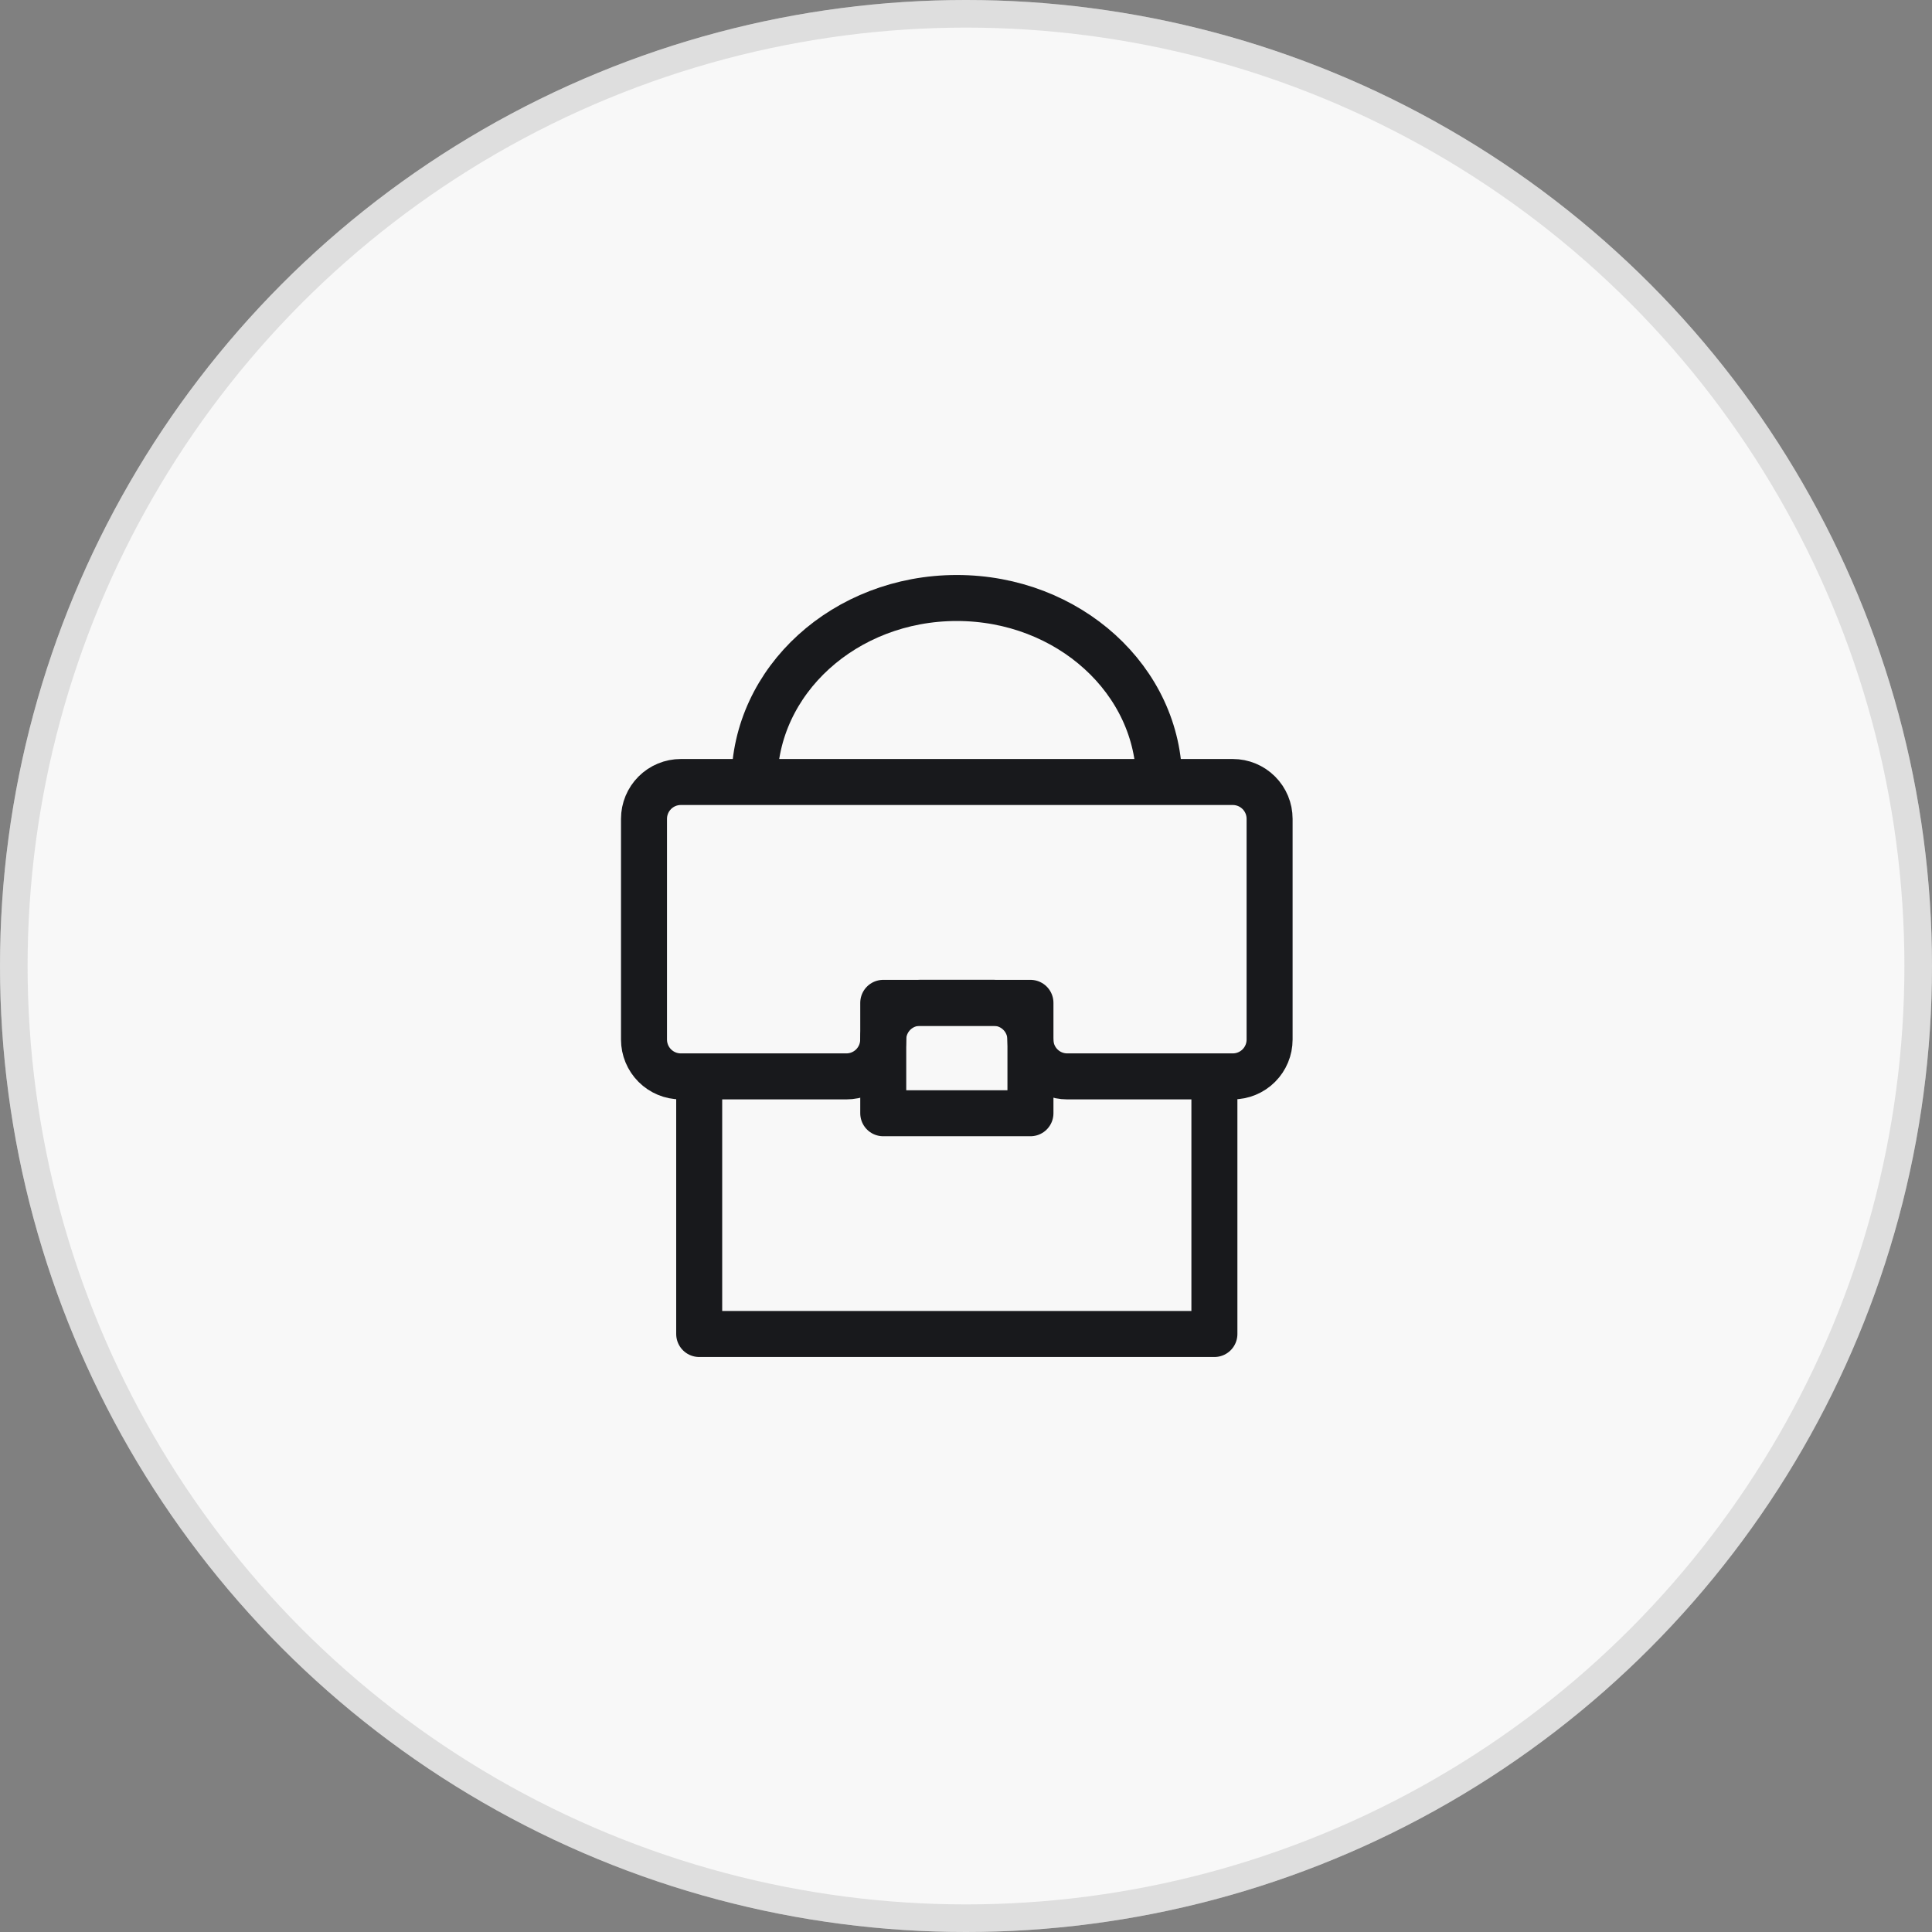
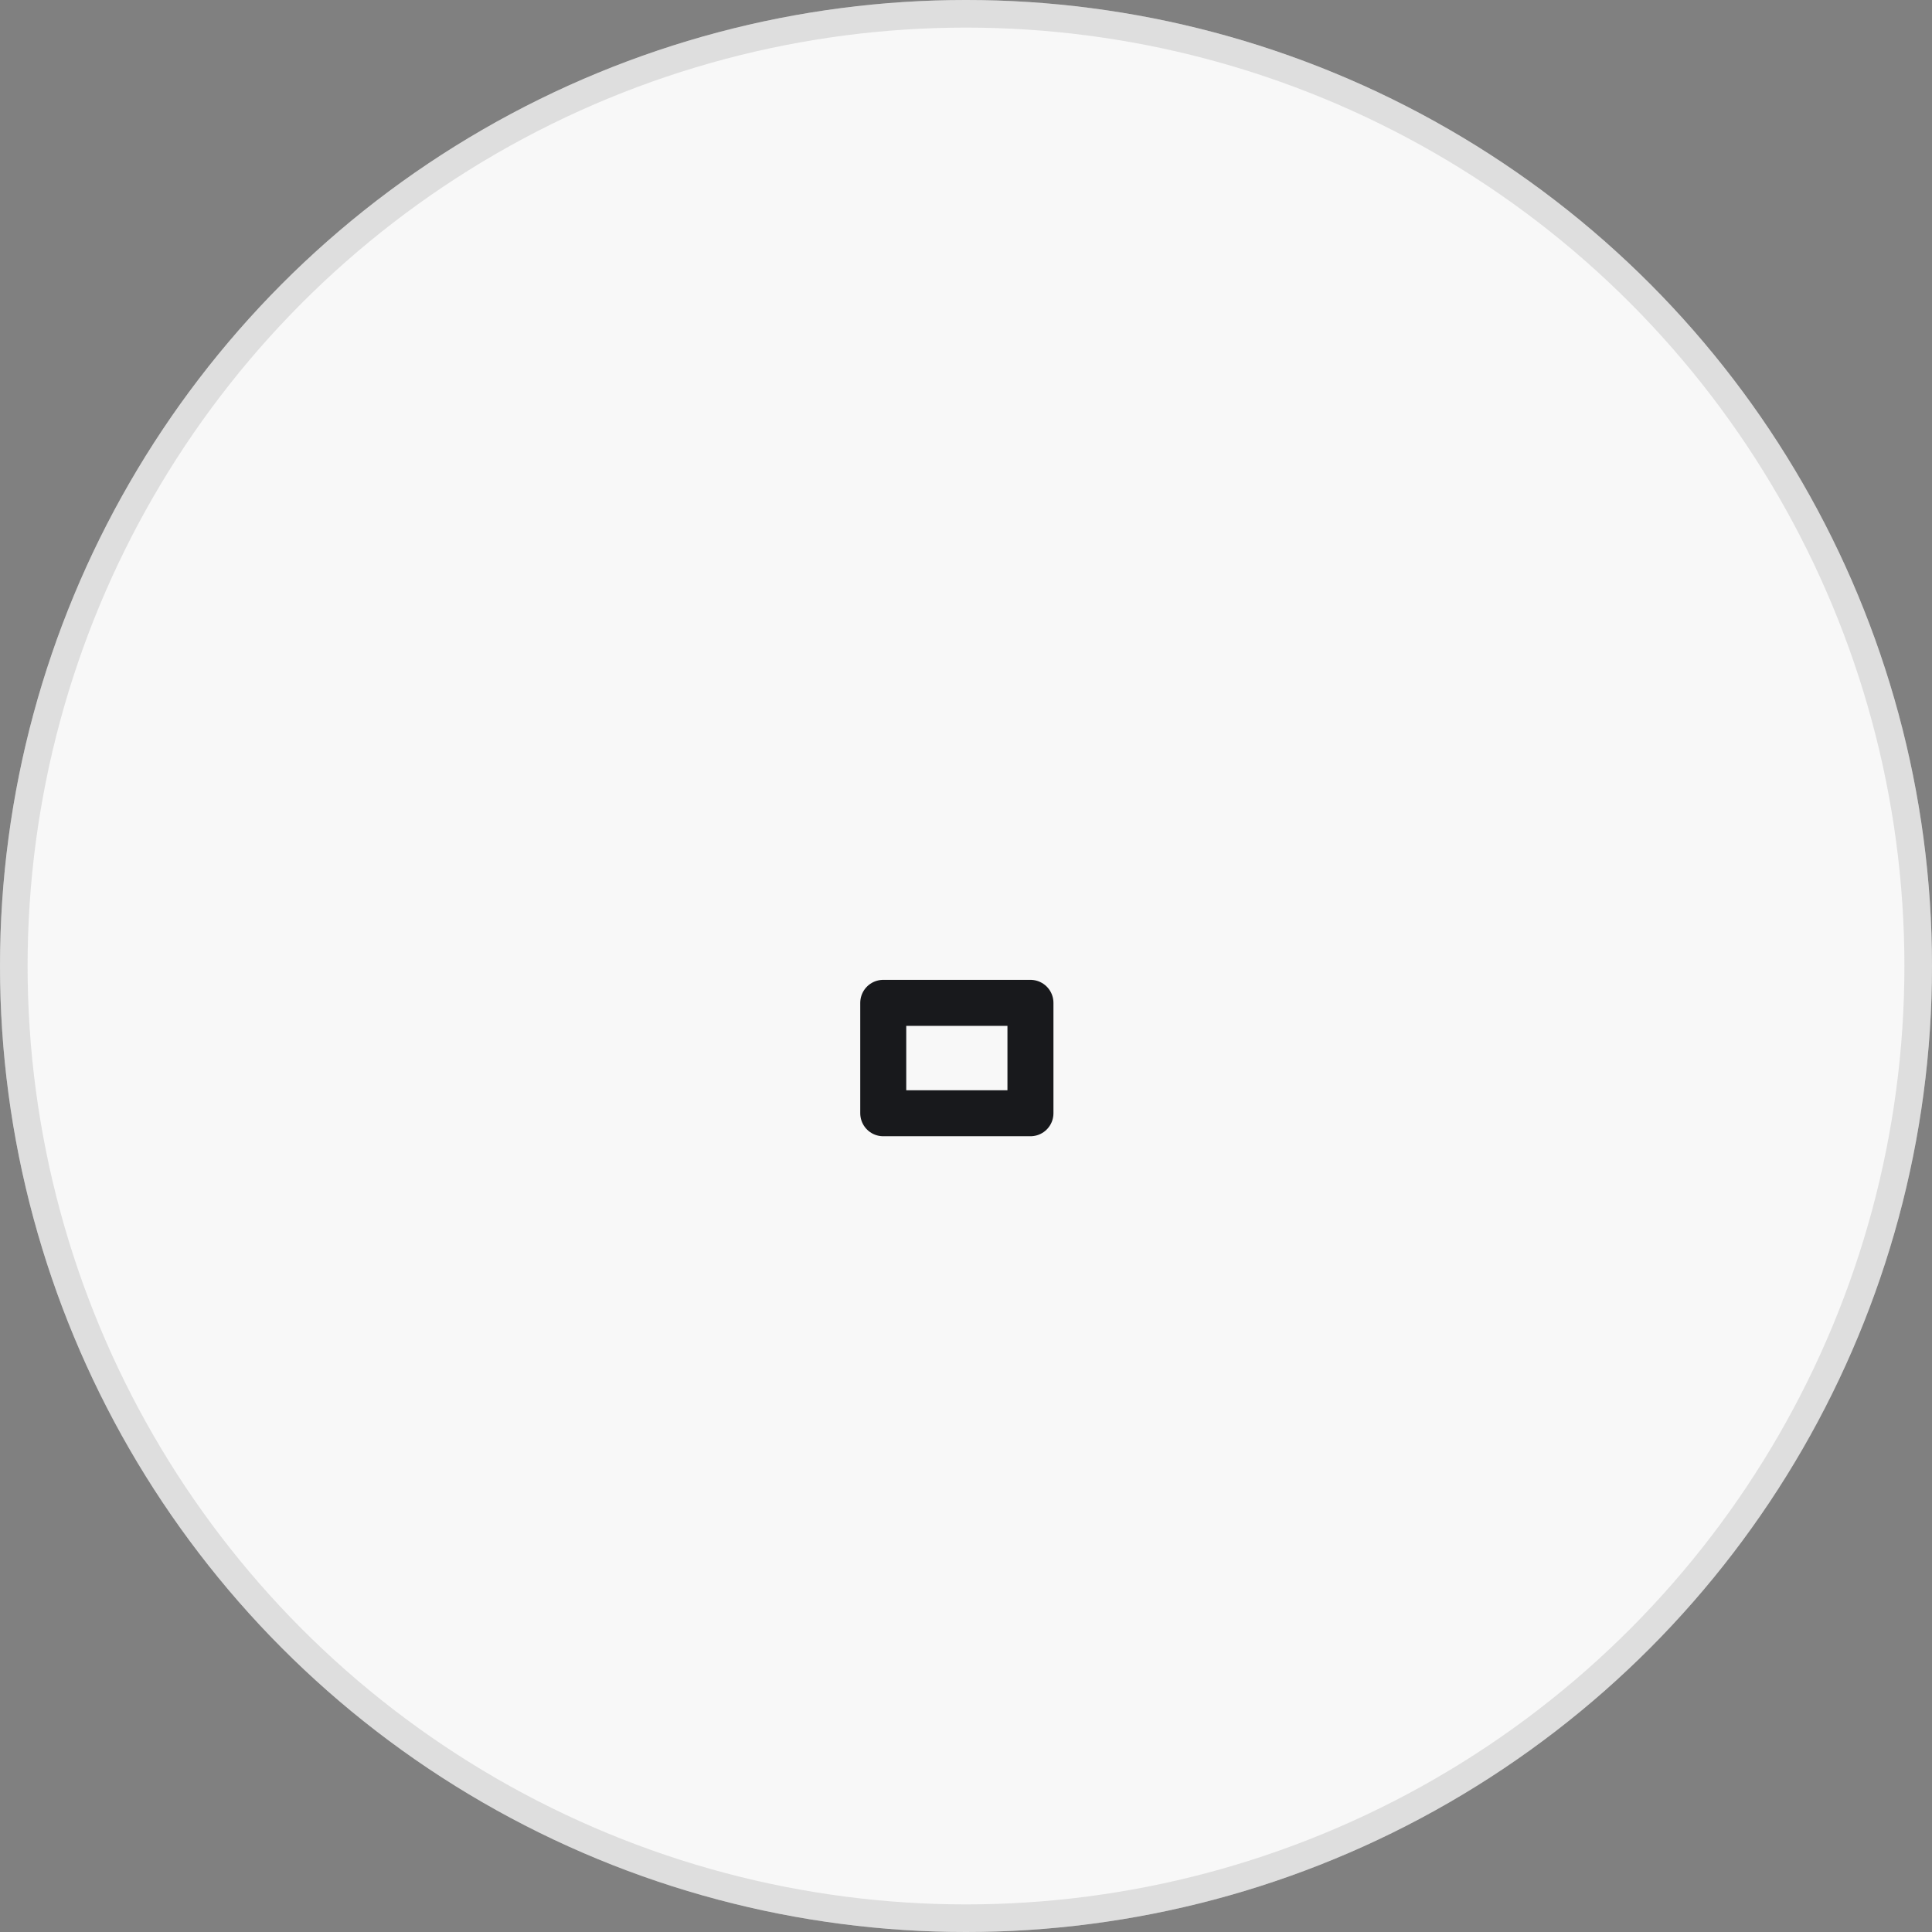
<svg xmlns="http://www.w3.org/2000/svg" width="84" height="84" viewBox="0 0 84 84" fill="none">
  <rect x="0" y="0" width="84" height="84" fill="#808080" stroke="none" />
  <circle cx="42" cy="42" r="42" fill="#F8F8F8" />
  <circle cx="42" cy="42" r="41.4" stroke="#9A9A9A" stroke-opacity="0.28" stroke-width="1.2" />
-   <path d="M50.4 34C50.4 29.582 46.46 26 41.6 26C36.74 26 32.8 29.582 32.8 34M30.4 46.8V58H52.8V46.8M28 35.6C28 35.176 28.169 34.769 28.469 34.469C28.769 34.169 29.176 34 29.6 34H53.6C54.024 34 54.431 34.169 54.731 34.469C55.031 34.769 55.2 35.176 55.2 35.6V45.2C55.2 45.624 55.031 46.031 54.731 46.331C54.431 46.631 54.024 46.8 53.6 46.8H46.4C45.976 46.8 45.569 46.631 45.269 46.331C44.969 46.031 44.8 45.624 44.8 45.2C44.8 44.776 44.631 44.369 44.331 44.069C44.031 43.769 43.624 43.6 43.2 43.6H40C39.576 43.6 39.169 43.769 38.869 44.069C38.569 44.369 38.4 44.776 38.4 45.2C38.4 45.624 38.231 46.031 37.931 46.331C37.631 46.631 37.224 46.8 36.8 46.8H29.6C29.176 46.8 28.769 46.631 28.469 46.331C28.169 46.031 28 45.624 28 45.2V35.6Z" stroke="#18191C" stroke-width="2" stroke-linecap="round" stroke-linejoin="round" />
  <path d="M38.402 43.602H44.802V48.402H38.402V43.602Z" stroke="#18191C" stroke-width="2" stroke-linecap="round" stroke-linejoin="round" />
</svg>